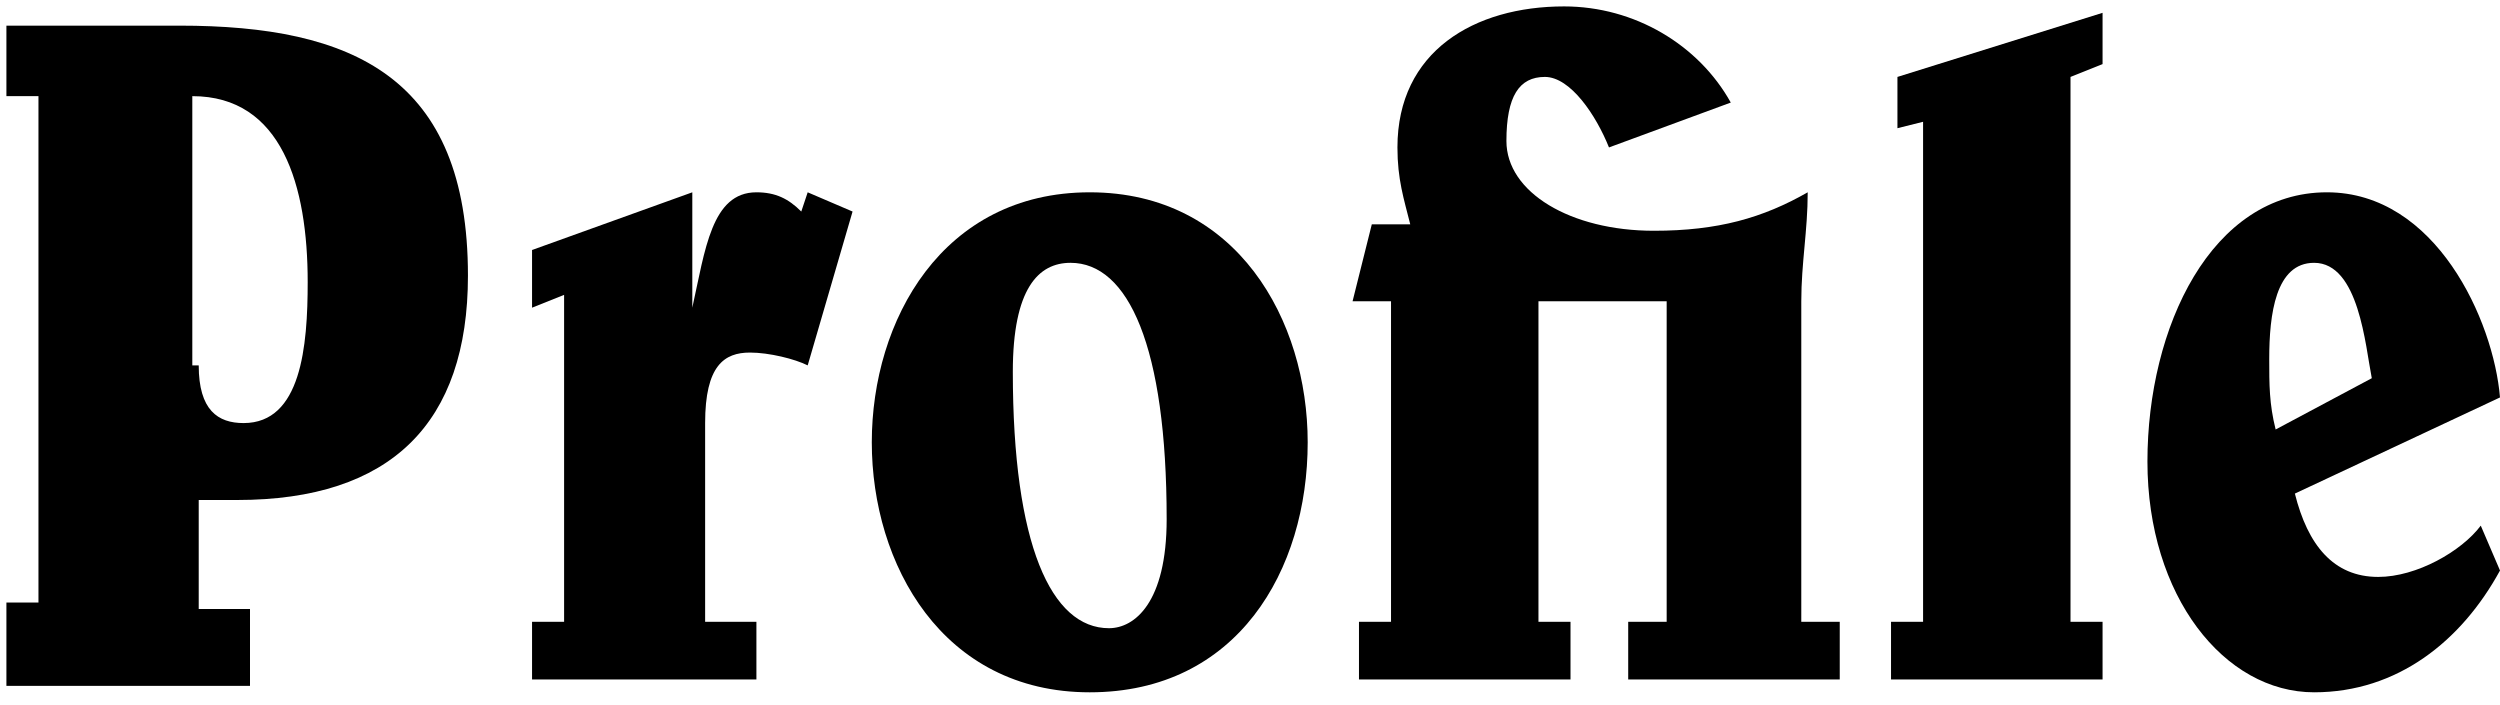
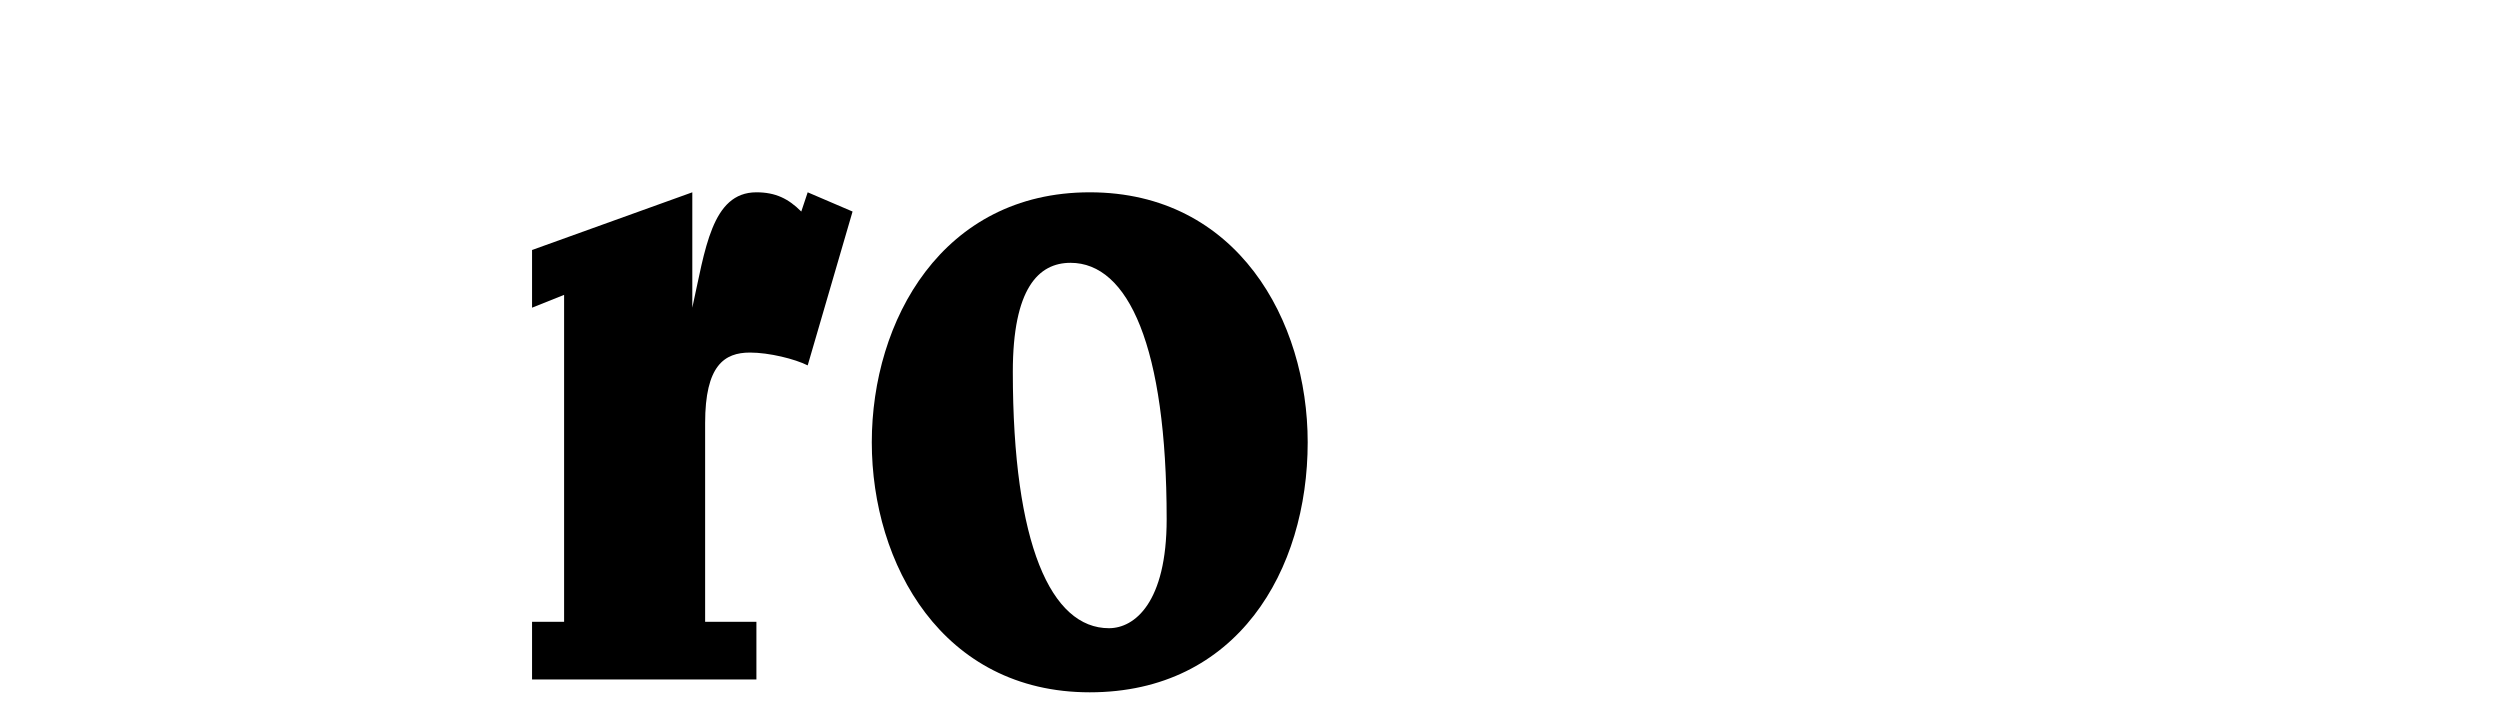
<svg xmlns="http://www.w3.org/2000/svg" version="1.1" id="レイヤー_1" x="0px" y="0px" viewBox="0 0 39 11" style="enable-background:new 0 0 39 11;" xml:space="preserve">
  <g>
-     <path d="M0.1,10.6V9.4h0.5V1.5H0.1V0.4h2.7c2.7,0,4.5,0.8,4.5,3.9c0,2.3-1.2,3.5-3.6,3.5H3.1v1.7h0.8v1.2H0.1z M3.1,5.7   c0,0.7,0.3,0.9,0.7,0.9c0.9,0,1-1.2,1-2.2c0-1.5-0.4-2.9-1.8-2.9V5.7z" />
    <path d="M12.6,5.7c-0.2-0.1-0.6-0.2-0.9-0.2c-0.4,0-0.7,0.2-0.7,1.1v3.1h0.8v0.9H8.3V9.7h0.5V4.6L8.3,4.8V3.9L10.8,3v1.8h0   C11,3.9,11.1,3,11.8,3c0.3,0,0.5,0.1,0.7,0.3l0.1-0.3l0.7,0.3L12.6,5.7z" />
    <path d="M20.4,6.9c0,2-1.1,3.9-3.4,3.9c-2.3,0-3.4-2-3.4-3.9C13.6,5,14.7,3,17,3C19.3,3,20.4,5,20.4,6.9z M15.8,5.8   c0,2.7,0.6,4,1.5,4c0.4,0,0.9-0.4,0.9-1.7c0-2.7-0.6-4-1.5-4C16.2,4.1,15.8,4.5,15.8,5.8z" />
-     <path d="M28.2,9.7h0.5v0.9h-3.3V9.7H26v-5h-2v5h0.5v0.9h-3.3V9.7h0.5v-5h-0.6l0.3-1.2H22c-0.1-0.4-0.2-0.7-0.2-1.2   c0-1.5,1.2-2.2,2.6-2.2c1.1,0,2.1,0.6,2.6,1.5l-1.9,0.7c-0.2-0.5-0.6-1.1-1-1.1c-0.4,0-0.6,0.3-0.6,1c0,0.8,1,1.4,2.3,1.4   c1,0,1.7-0.2,2.4-0.6c0,0.6-0.1,1.1-0.1,1.7V9.7z" />
-     <path d="M29.5,10.6V9.7h0.5V1.9L29.6,2V1.2l3.2-1V1l-0.5,0.2v8.5h0.5v0.9H29.5z" />
-     <path d="M39,8.9c-0.6,1.1-1.6,1.9-2.9,1.9c-1.4,0-2.6-1.5-2.6-3.6c0-2.1,1-4.2,2.8-4.2C38,3,38.9,5,39,6.2l-3.2,1.5   c0.2,0.8,0.6,1.3,1.3,1.3c0.6,0,1.3-0.4,1.6-0.8L39,8.9z M37,5.9c-0.1-0.5-0.2-1.8-0.9-1.8c-0.6,0-0.7,0.8-0.7,1.5   c0,0.4,0,0.7,0.1,1.1L37,5.9z" />
  </g>
</svg>